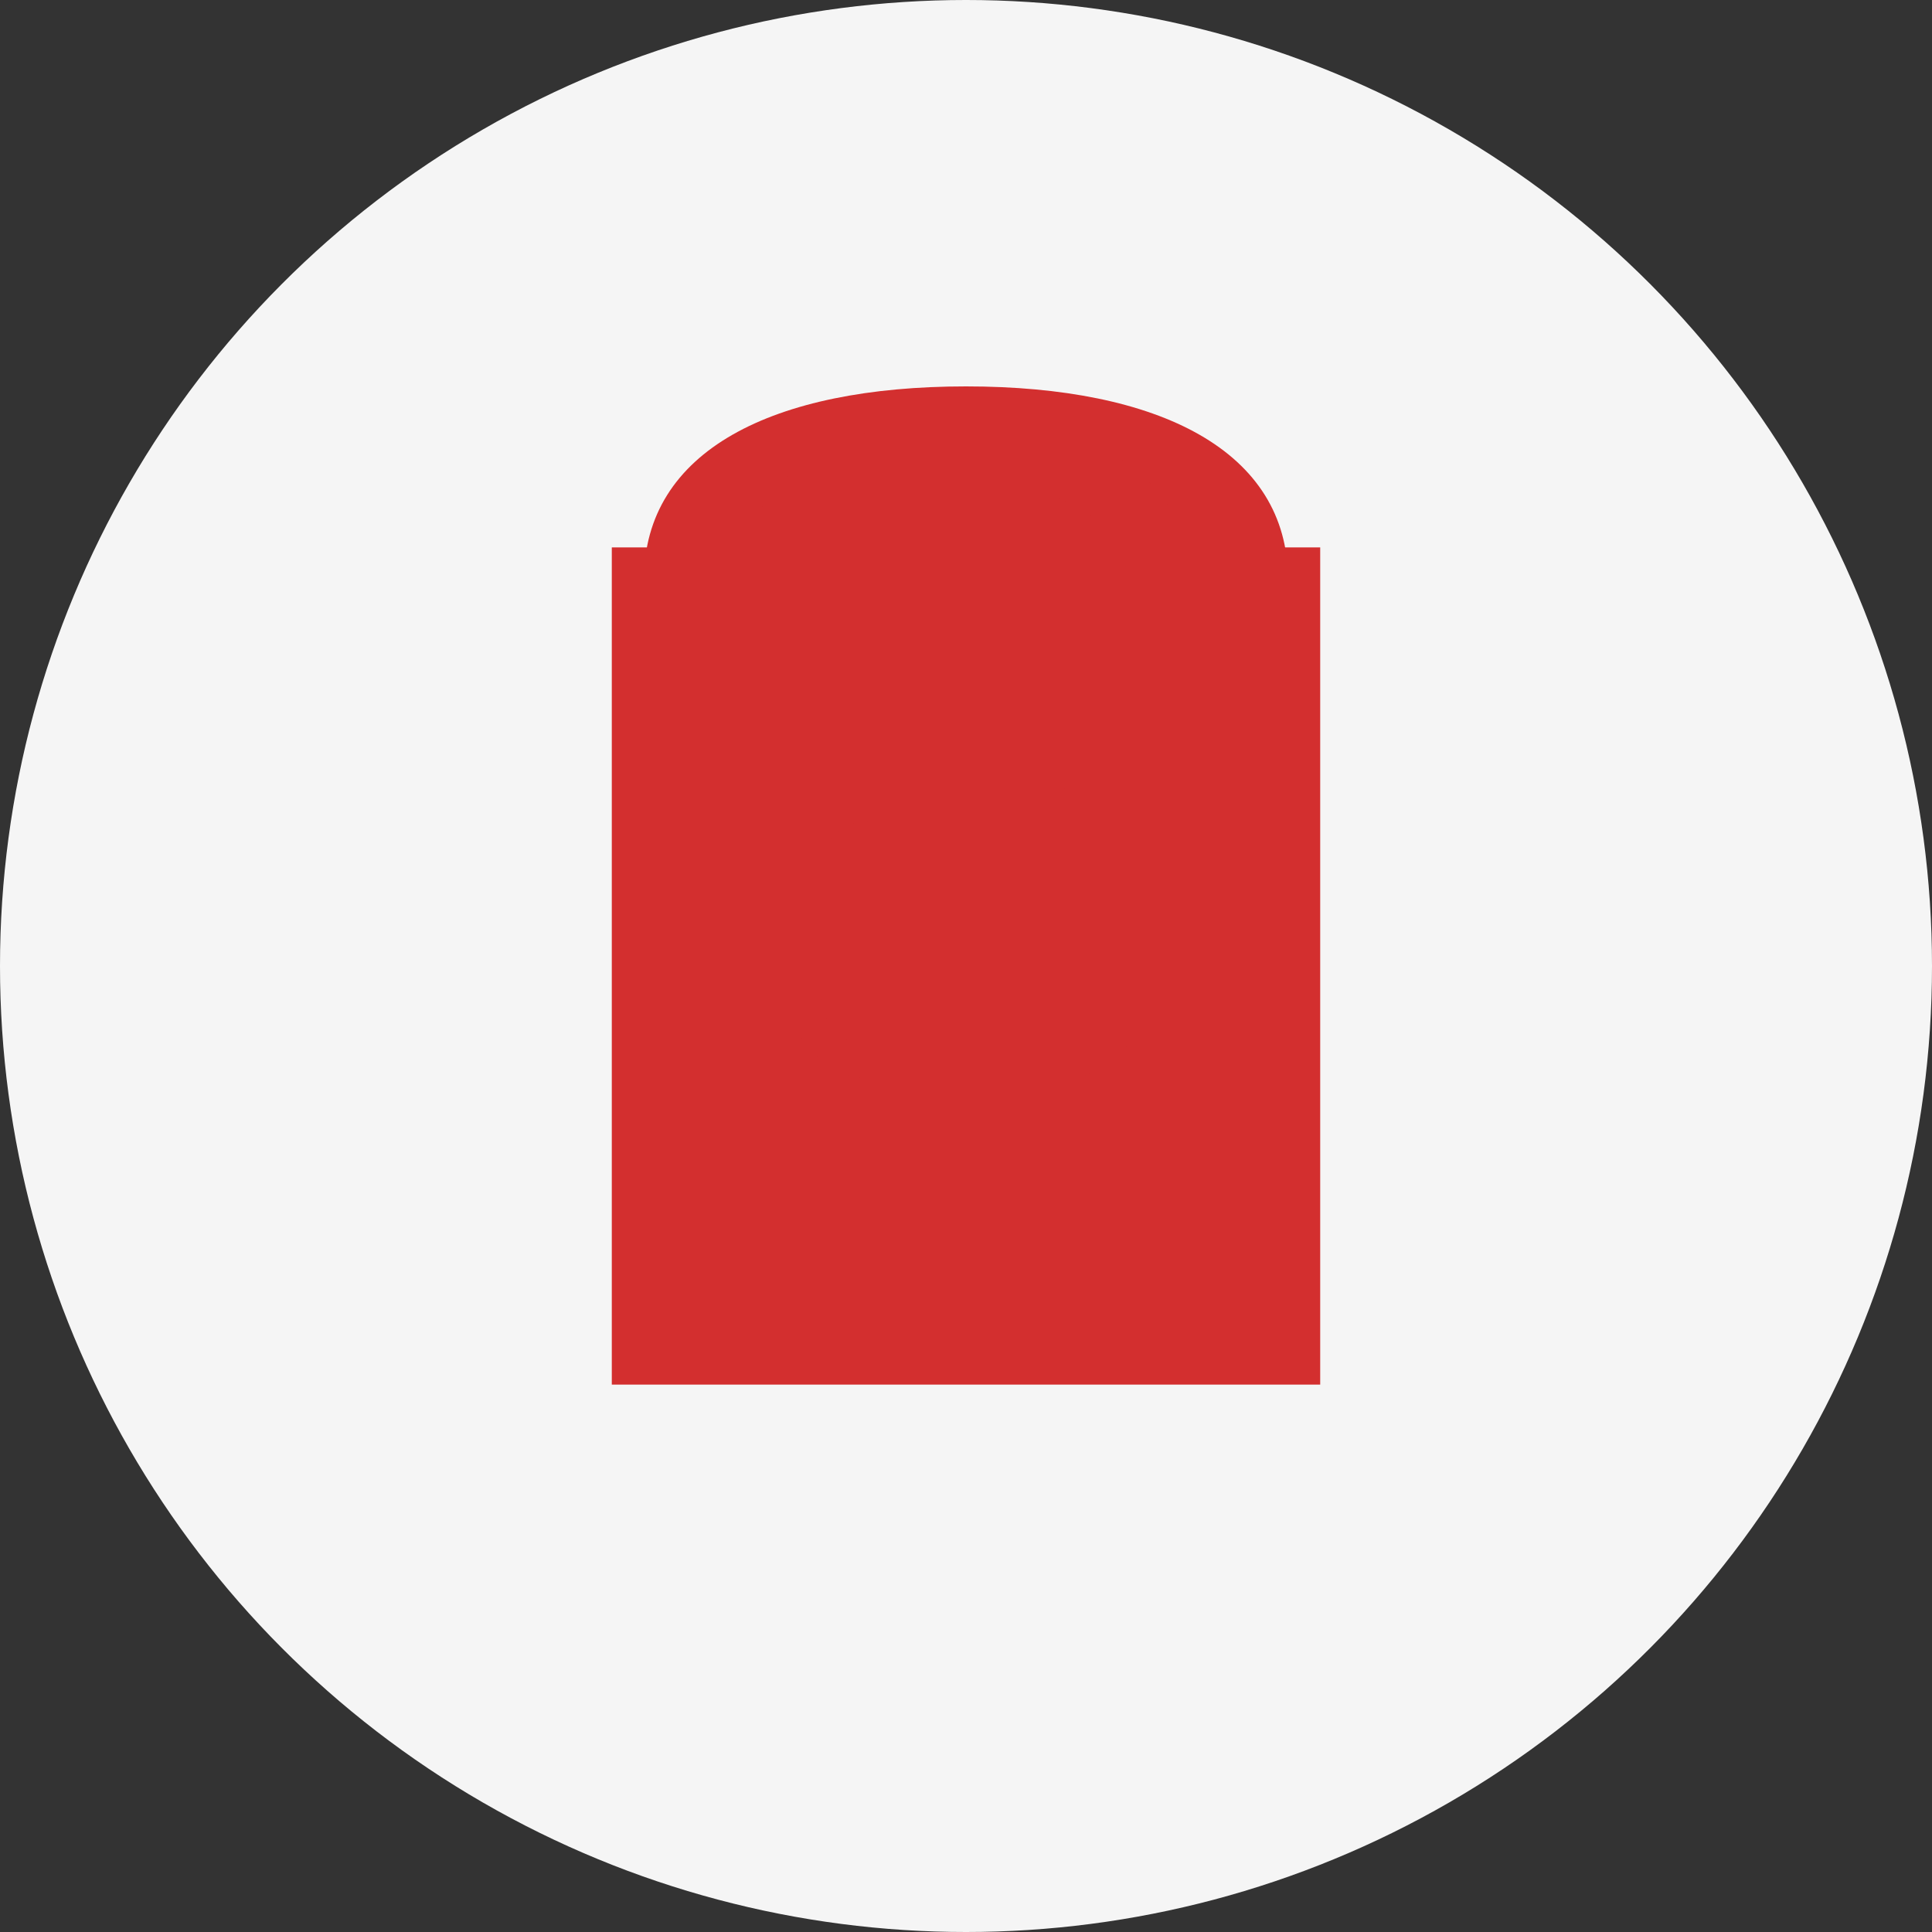
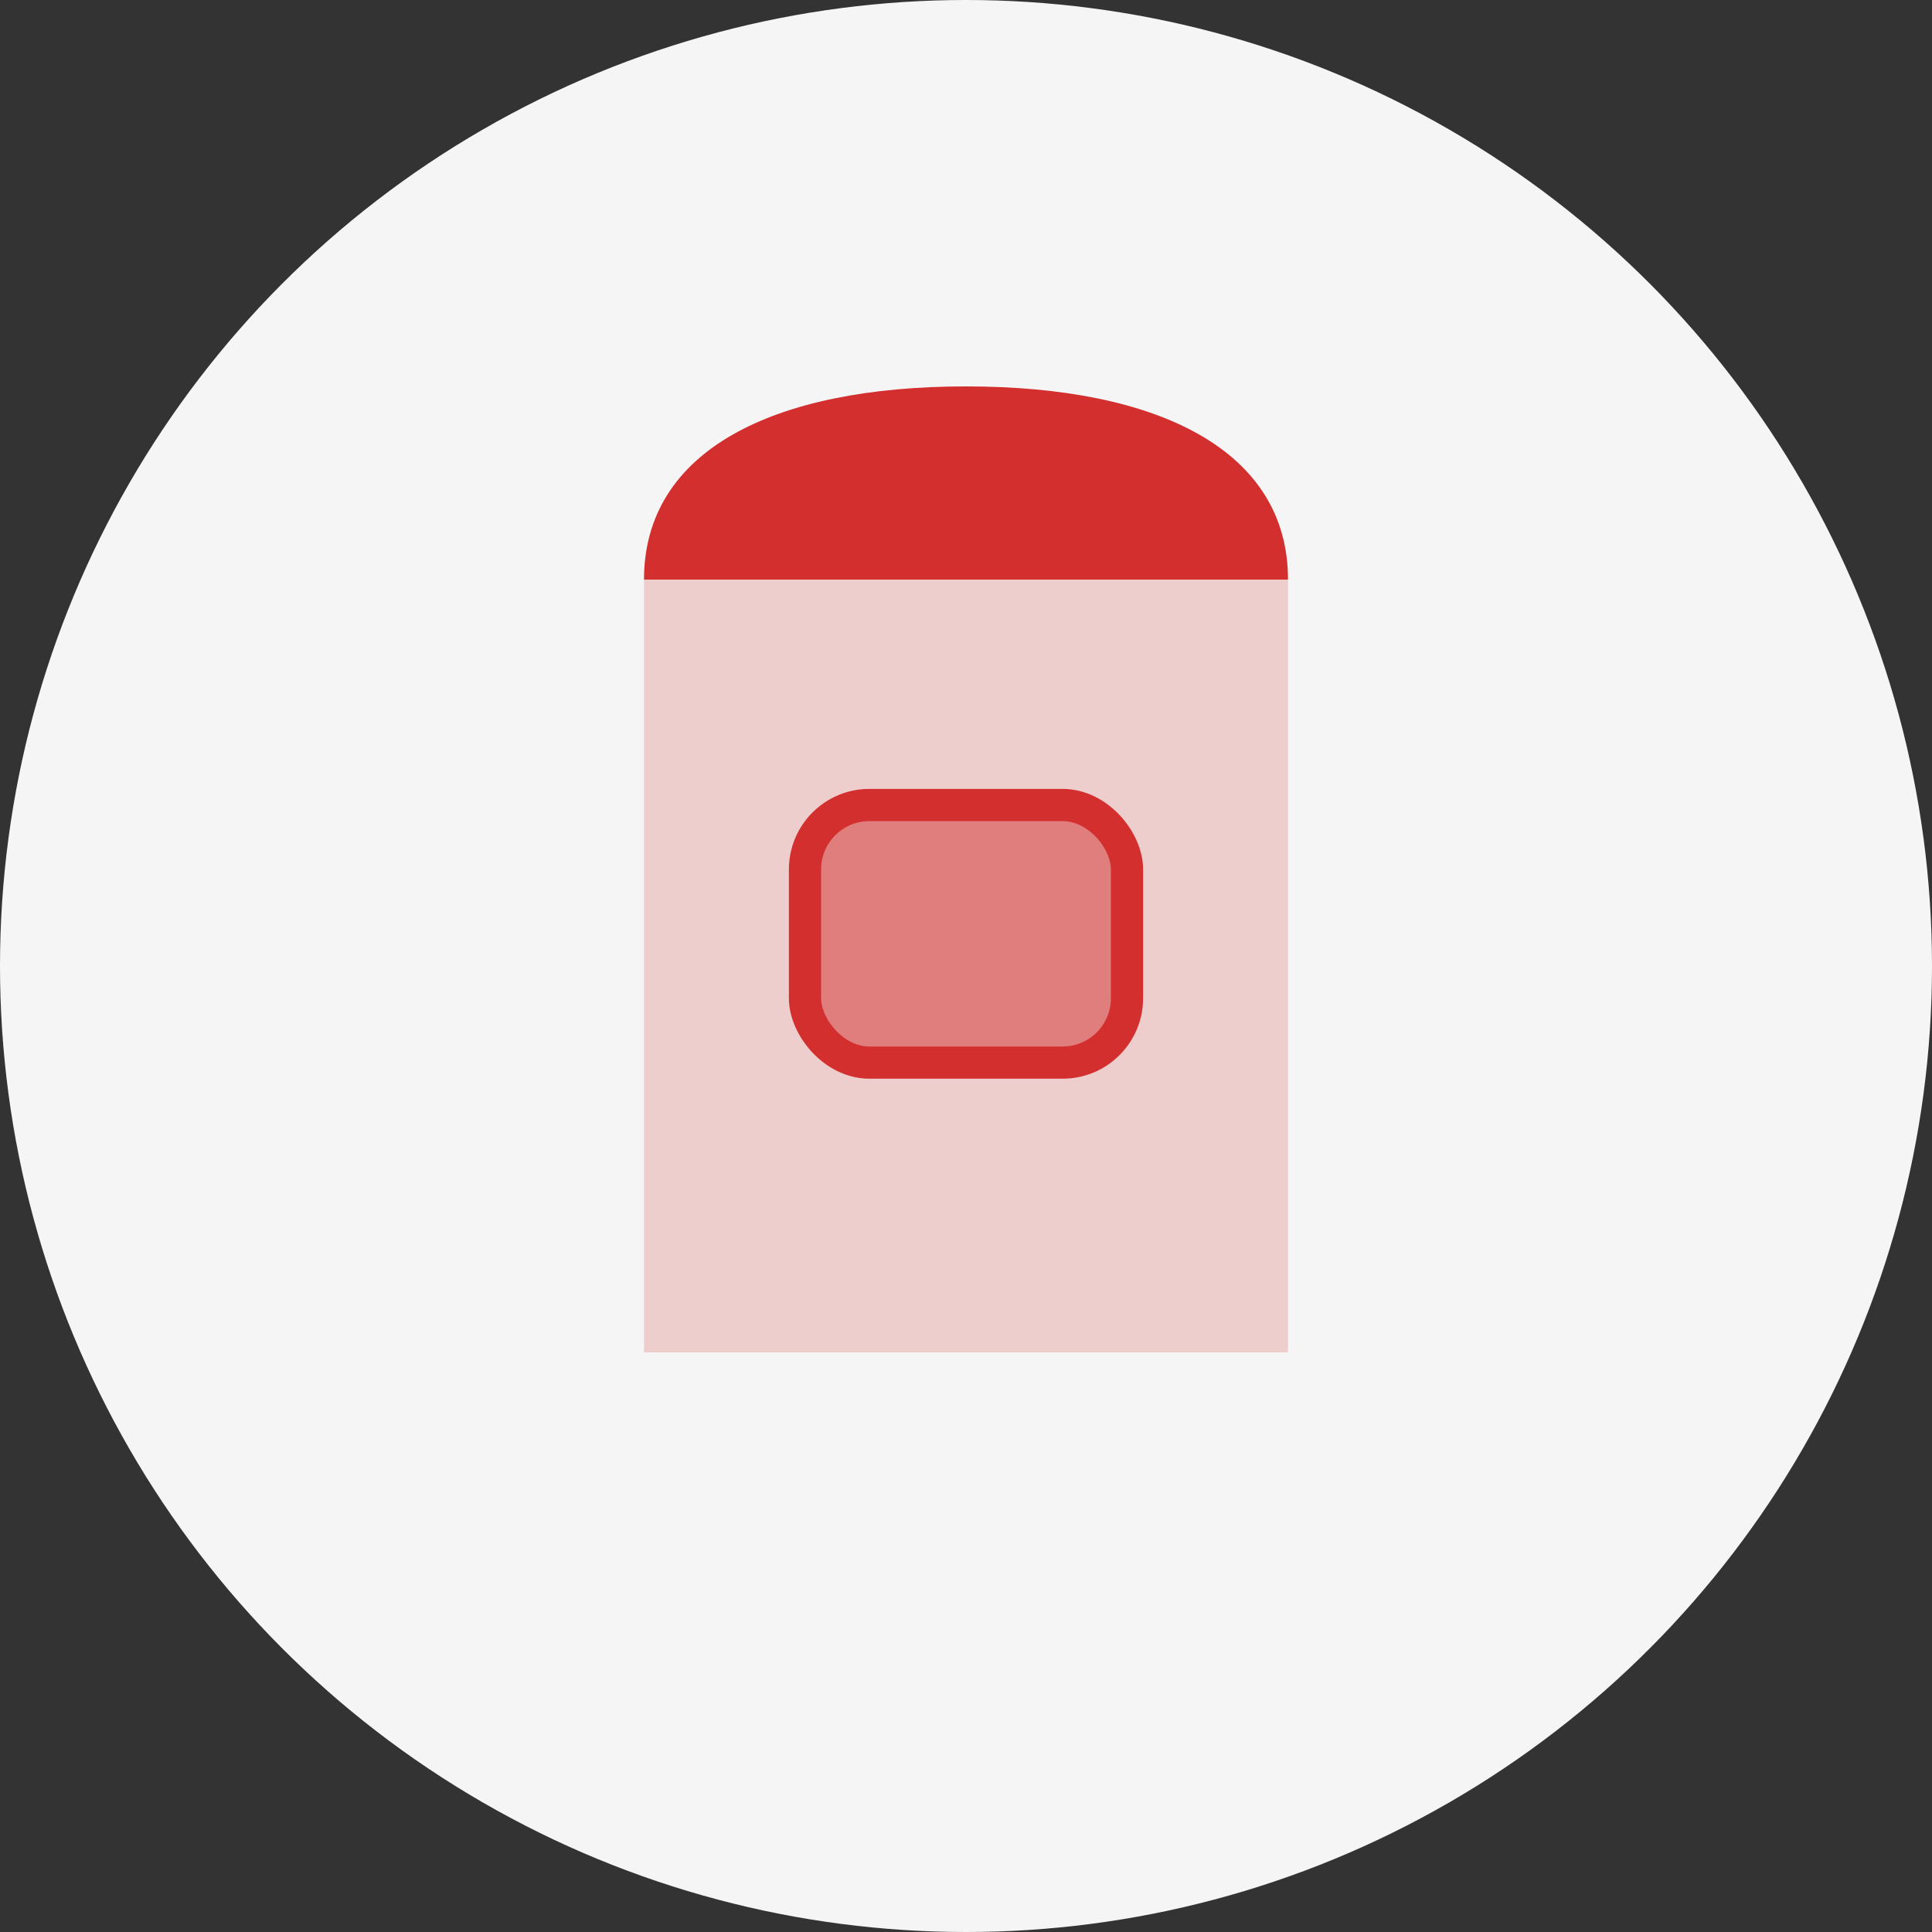
<svg xmlns="http://www.w3.org/2000/svg" width="60" height="60" viewBox="0 0 60 60">
  <rect x="0" y="0" width="60" height="60" fill="#333333" stroke="none" />
  <defs>
    <style>
      .bg-circle { fill: #f5f5f5; }
      .icon-color { fill: #d32f2f; }
      .icon-color-light { fill: #d32f2f; fill-opacity: 0.3; }
    </style>
  </defs>
  <circle class="bg-circle" cx="30" cy="30" r="30" />
  <path class="icon-color" d="M20,18 L20,42 L40,42 L40,18 Z" fill-opacity="0.2" />
-   <path class="icon-color" d="M20,18 L20,42 L40,42 L40,18 Z" fill="none" stroke="#d32f2f" stroke-width="2" />
  <path class="icon-color" d="M20,18 C20,14 24,12 30,12 C36,12 40,14 40,18 Z" />
  <path class="icon-color" d="M24,18 C24,16 26,14 30,14" fill="none" stroke="#d32f2f" stroke-width="2" />
  <path class="icon-color" d="M36,18 C36,16 34,14 30,14" fill="none" stroke="#d32f2f" stroke-width="2" />
  <rect class="icon-color-light" x="25" y="25" width="10" height="8" rx="2" />
  <rect class="icon-color-light" x="25" y="25" width="10" height="8" rx="2" fill="none" stroke="#d32f2f" stroke-width="1" />
</svg>